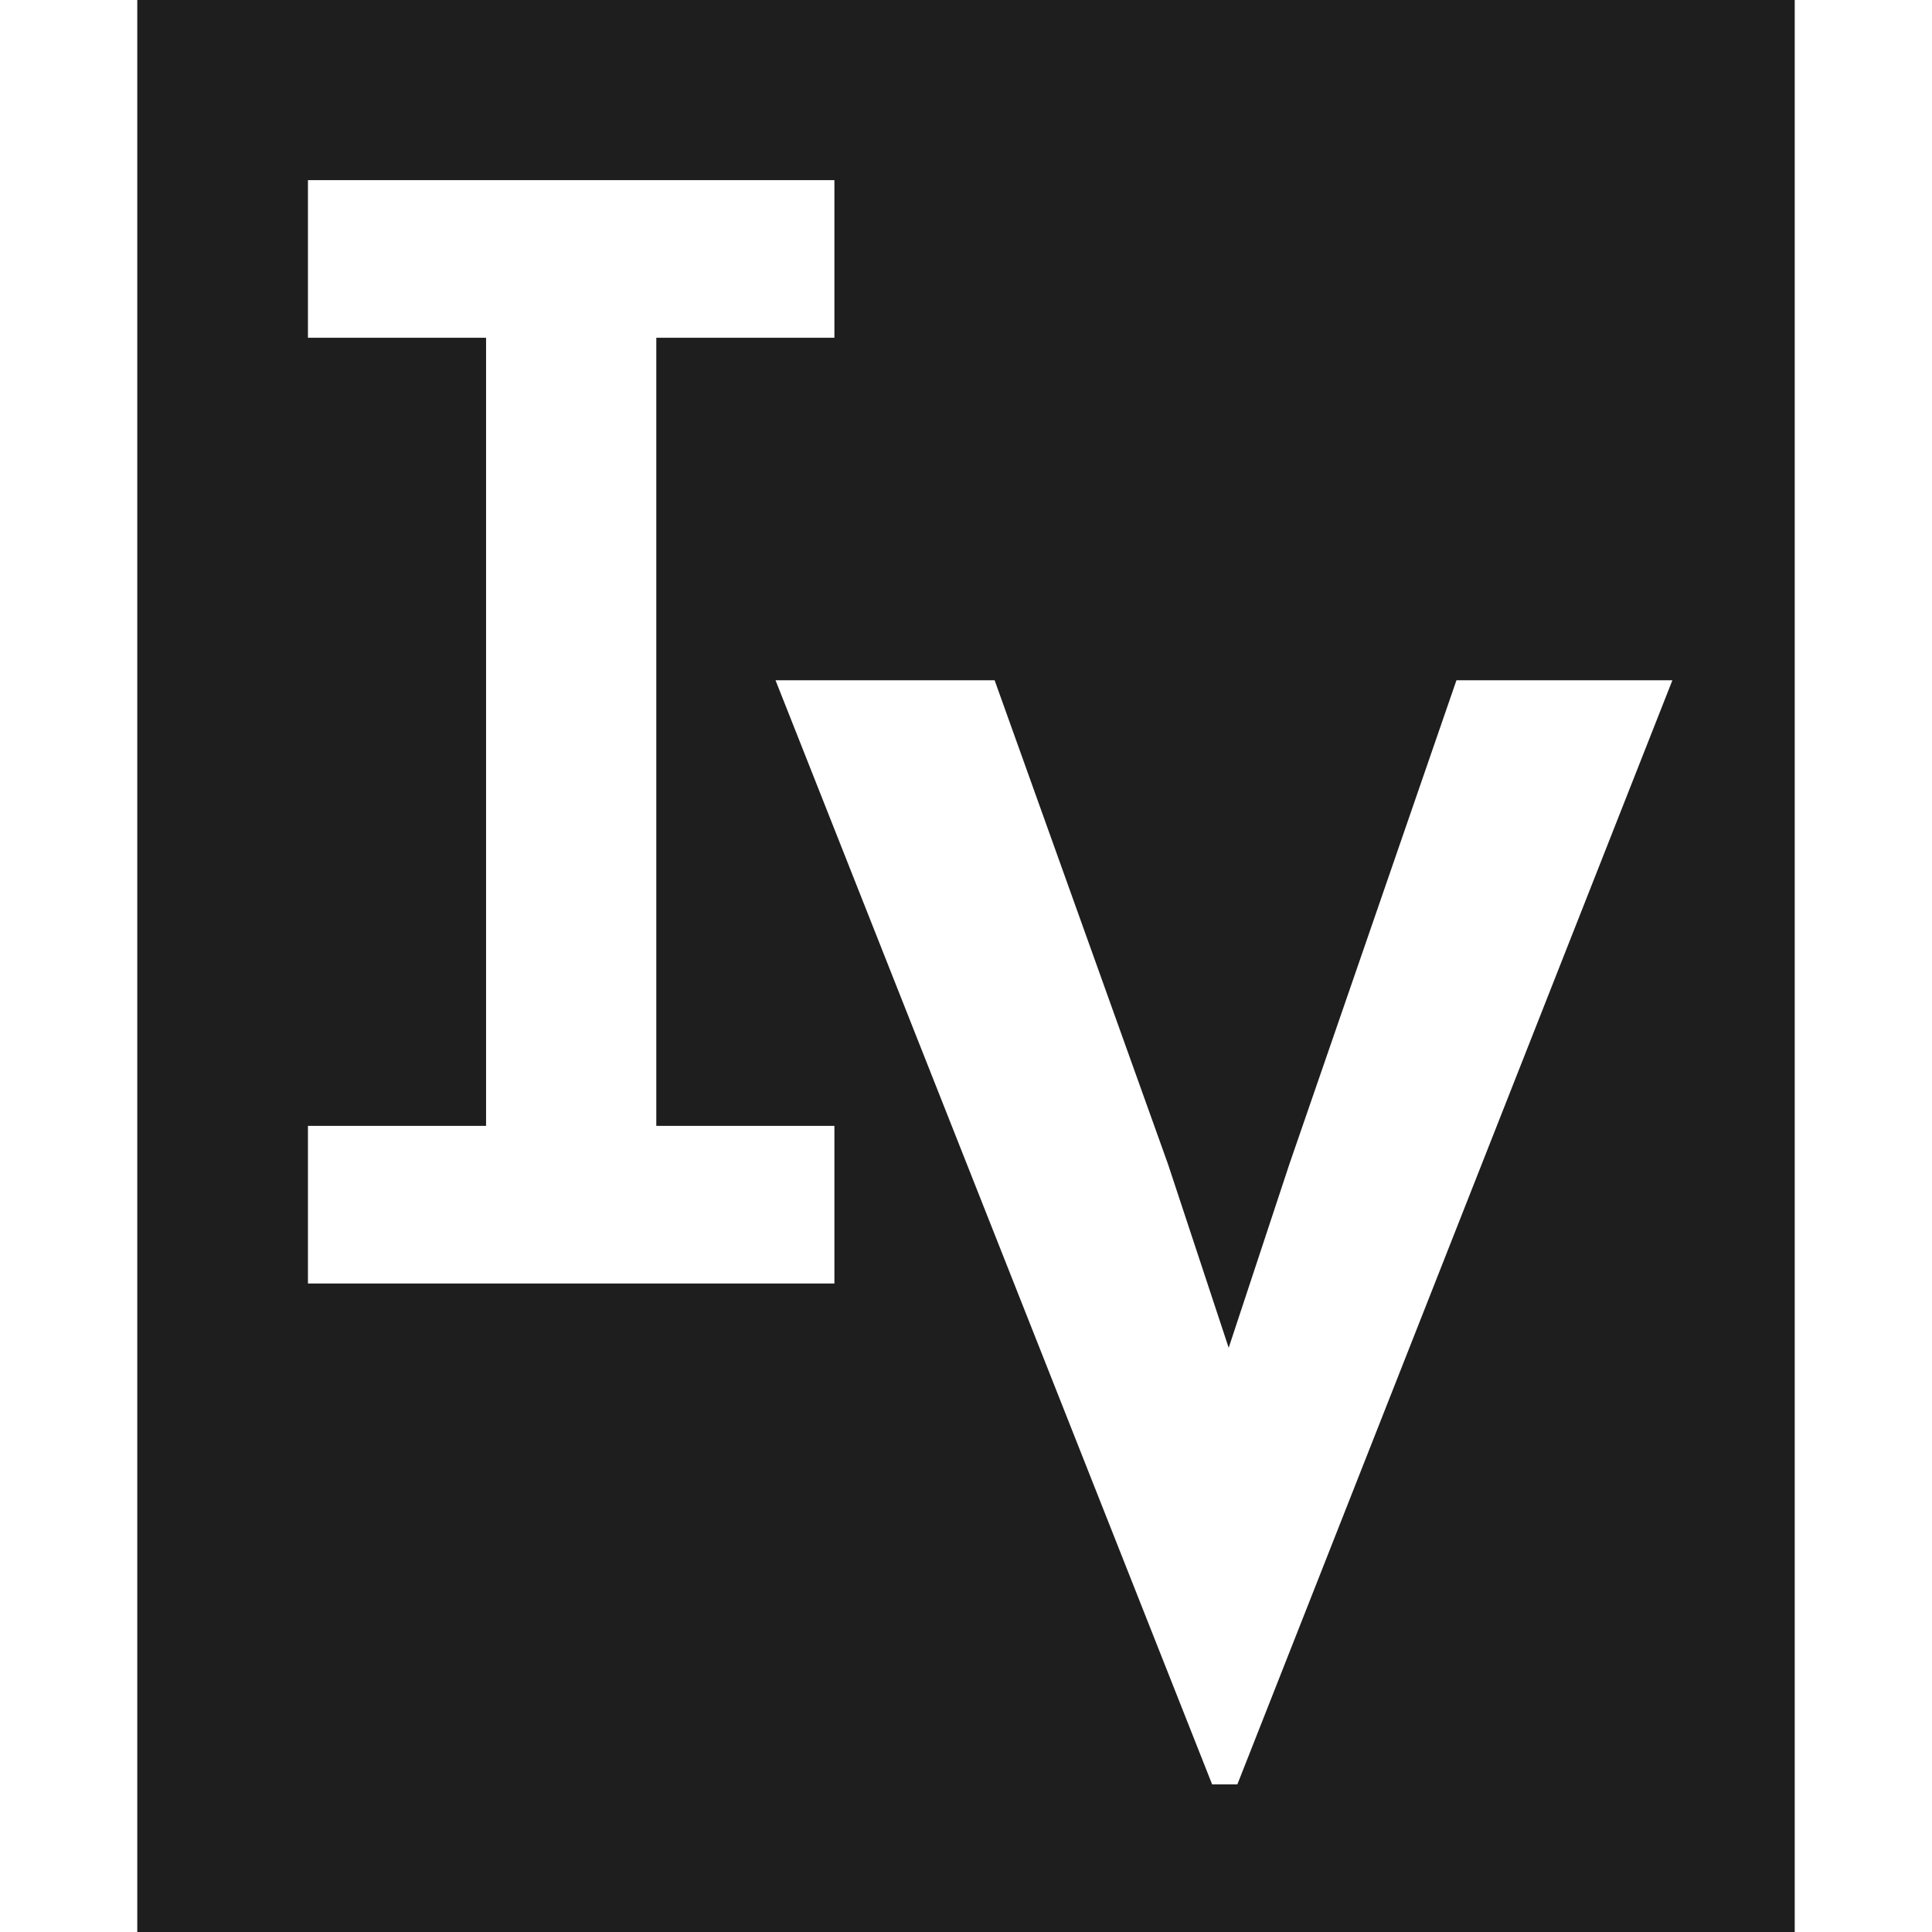
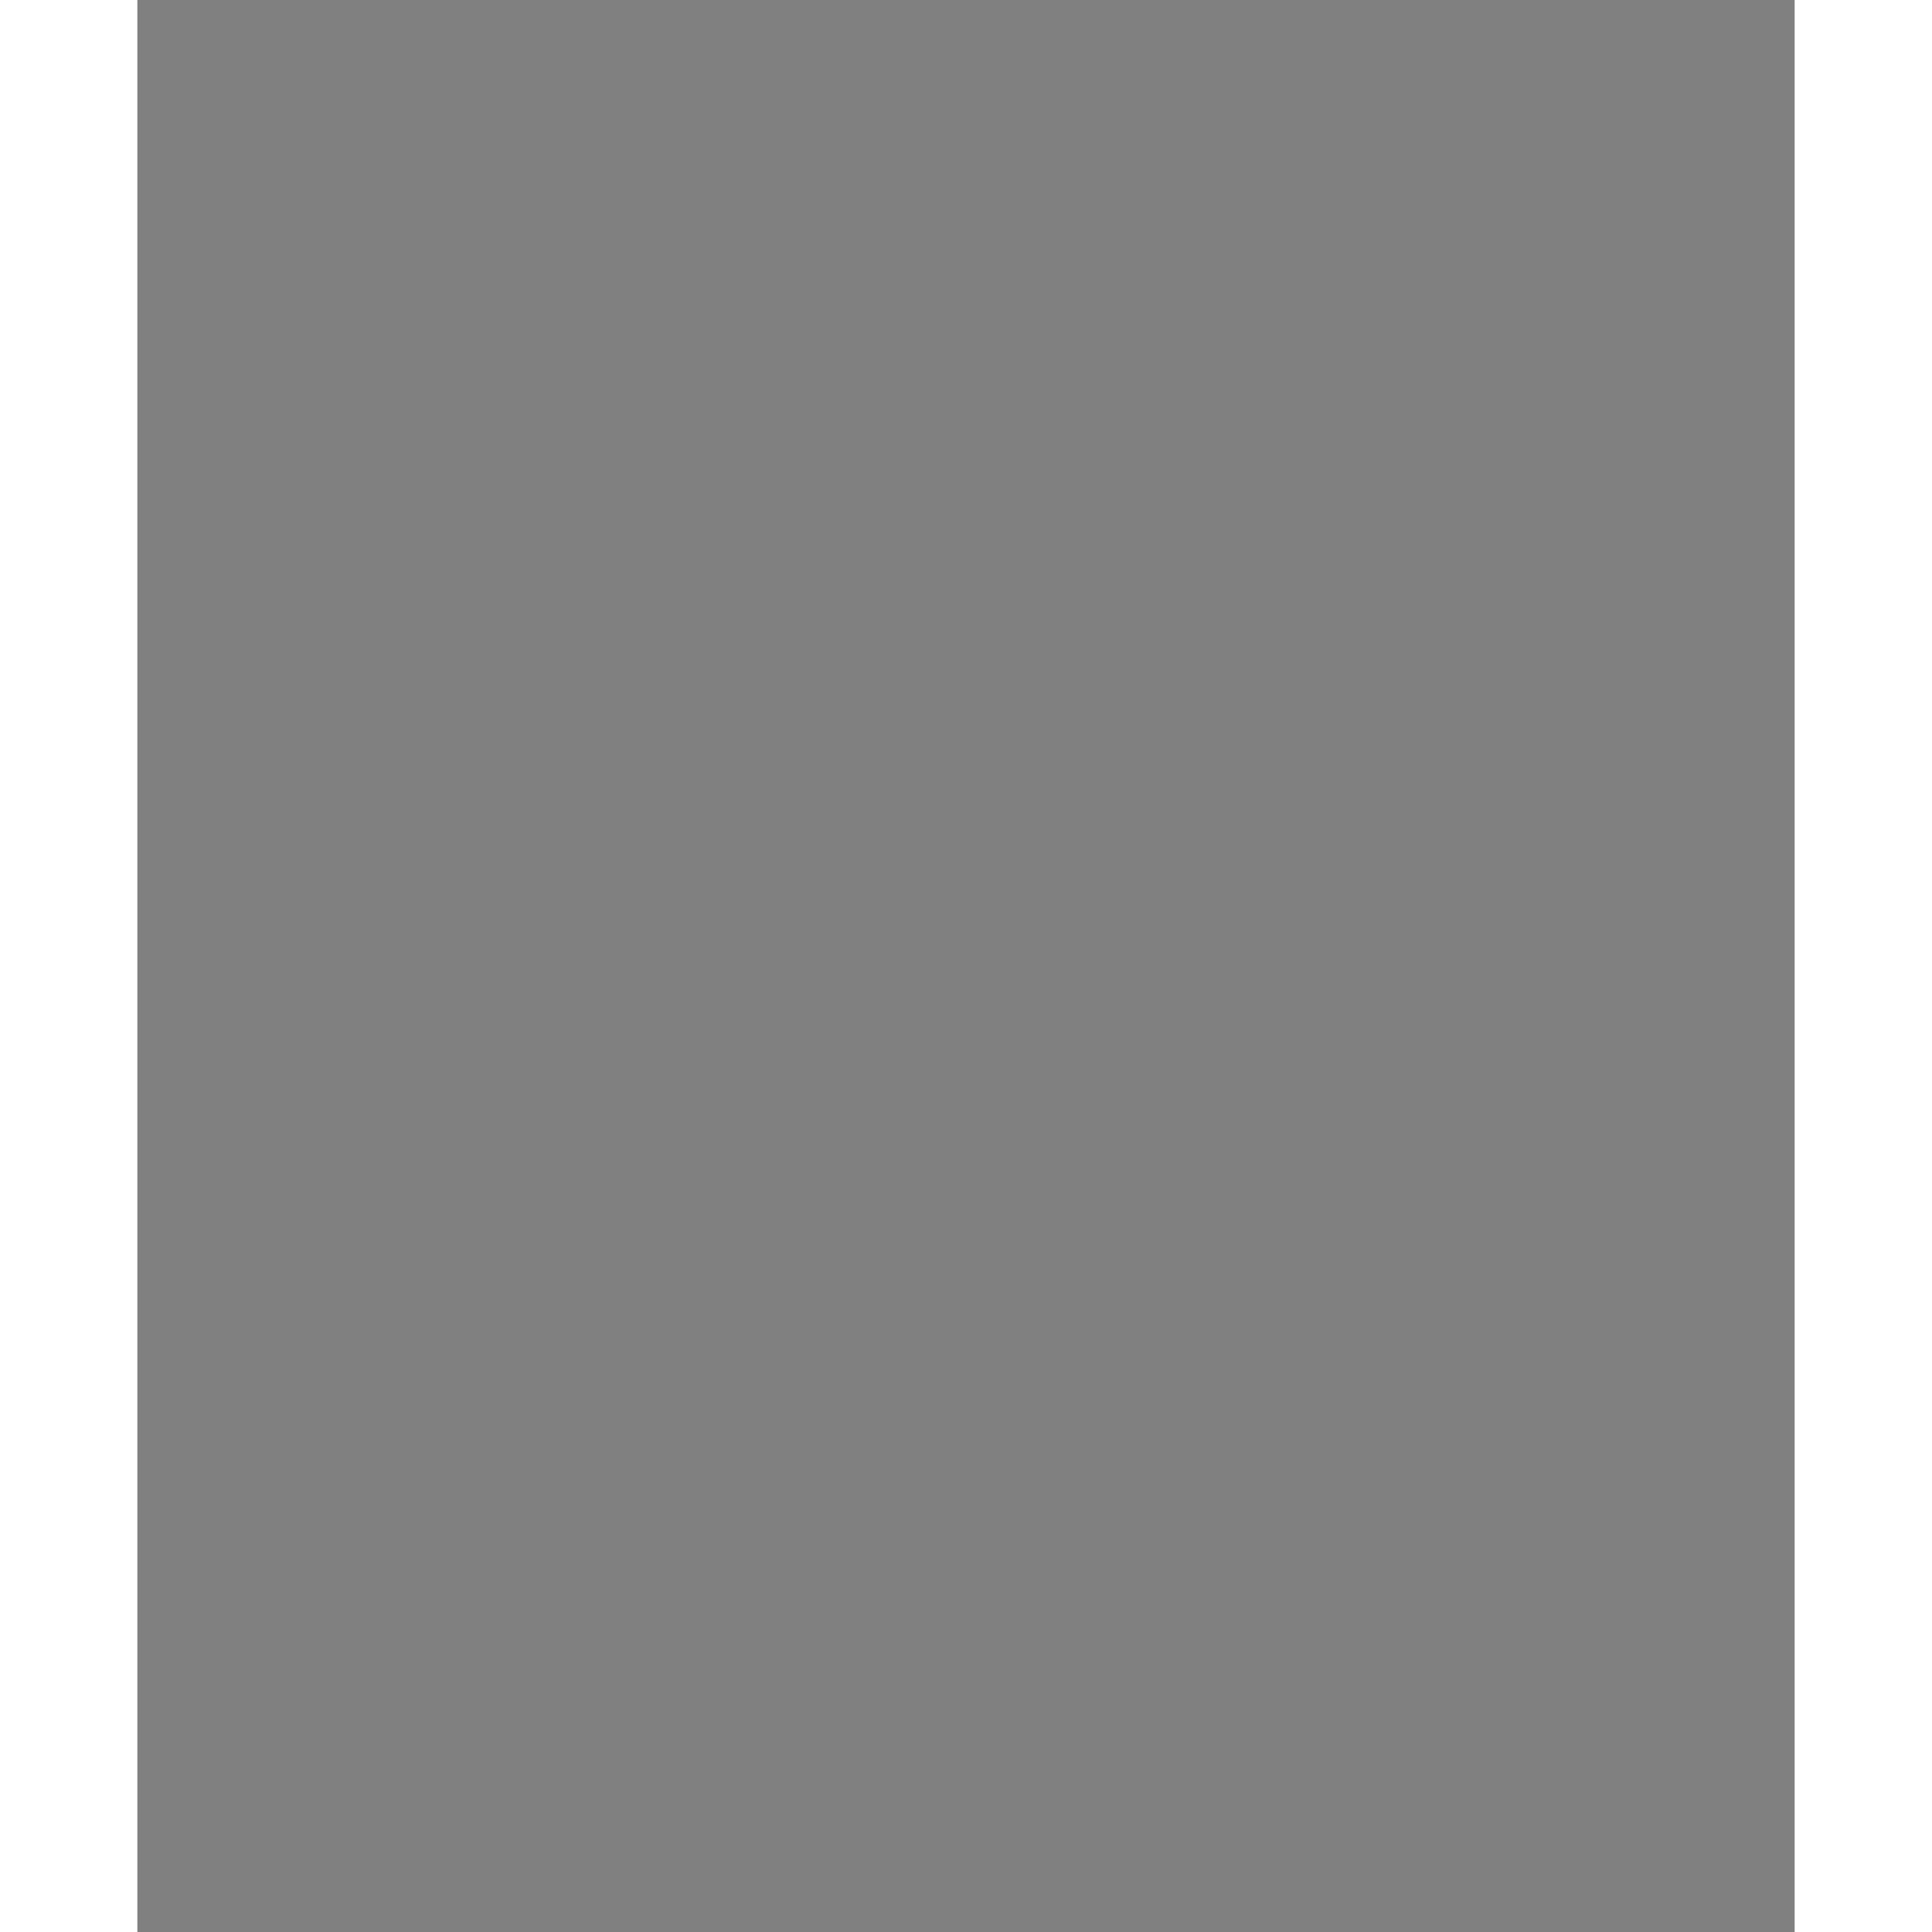
<svg xmlns="http://www.w3.org/2000/svg" width="200" height="200" viewBox="0 0 736 858" fill="none">
  <rect x="0" y="0" width="736" height="858" fill="#808080" stroke="none" />
  <g clip-path="url(#clip0_586_2)">
    <rect width="759" height="929" fill="#1E1E1E" />
-     <path d="M681.71 302.1L488.51 792.45H477.31L283.41 302.1H380.71L457.71 517L484.66 598.55L511.61 517L585.81 302.1H681.71Z" fill="white" />
-     <path d="M75.761 570V500H154.861V150H75.761V80H309.561V150H230.461V500H309.561V570H75.761Z" fill="white" />
+     <path d="M681.71 302.1L488.51 792.45H477.31L283.41 302.1H380.71L457.71 517L484.66 598.55L585.81 302.1H681.71Z" fill="white" />
  </g>
  <defs>
    <clipPath id="clip0_586_2">
-       <rect width="736" height="858" fill="white" />
-     </clipPath>
+       </clipPath>
  </defs>
</svg>